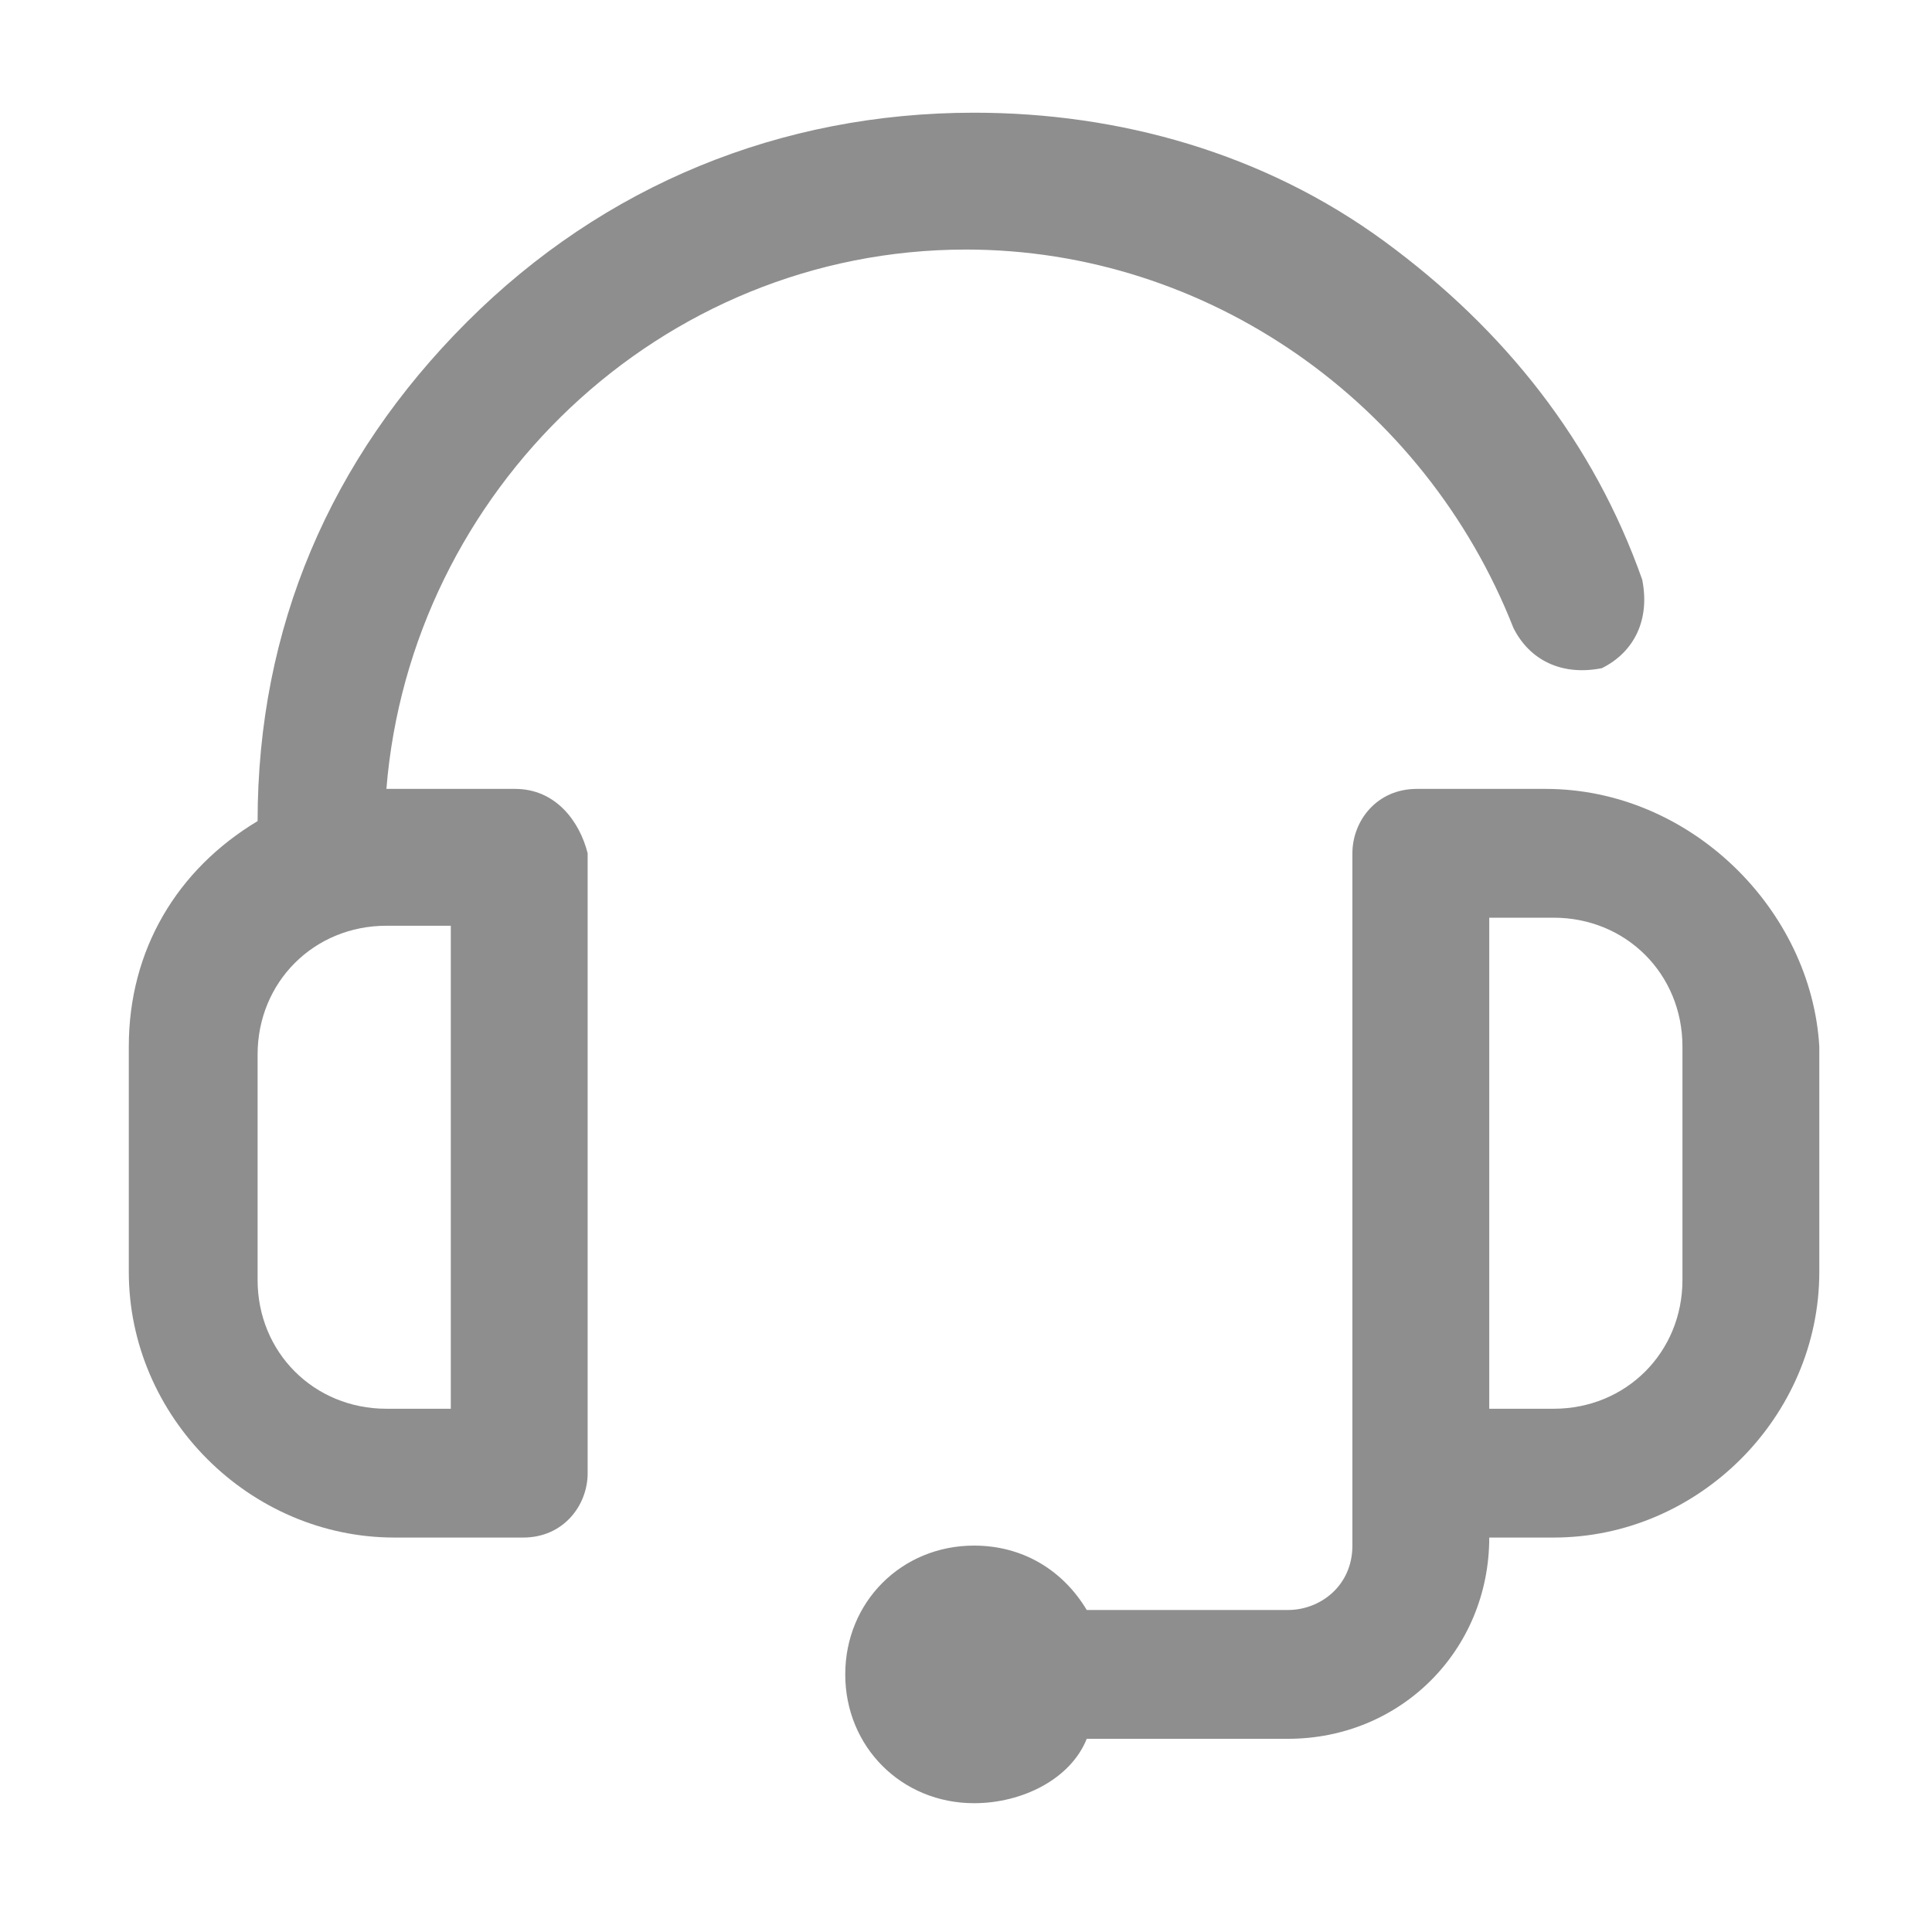
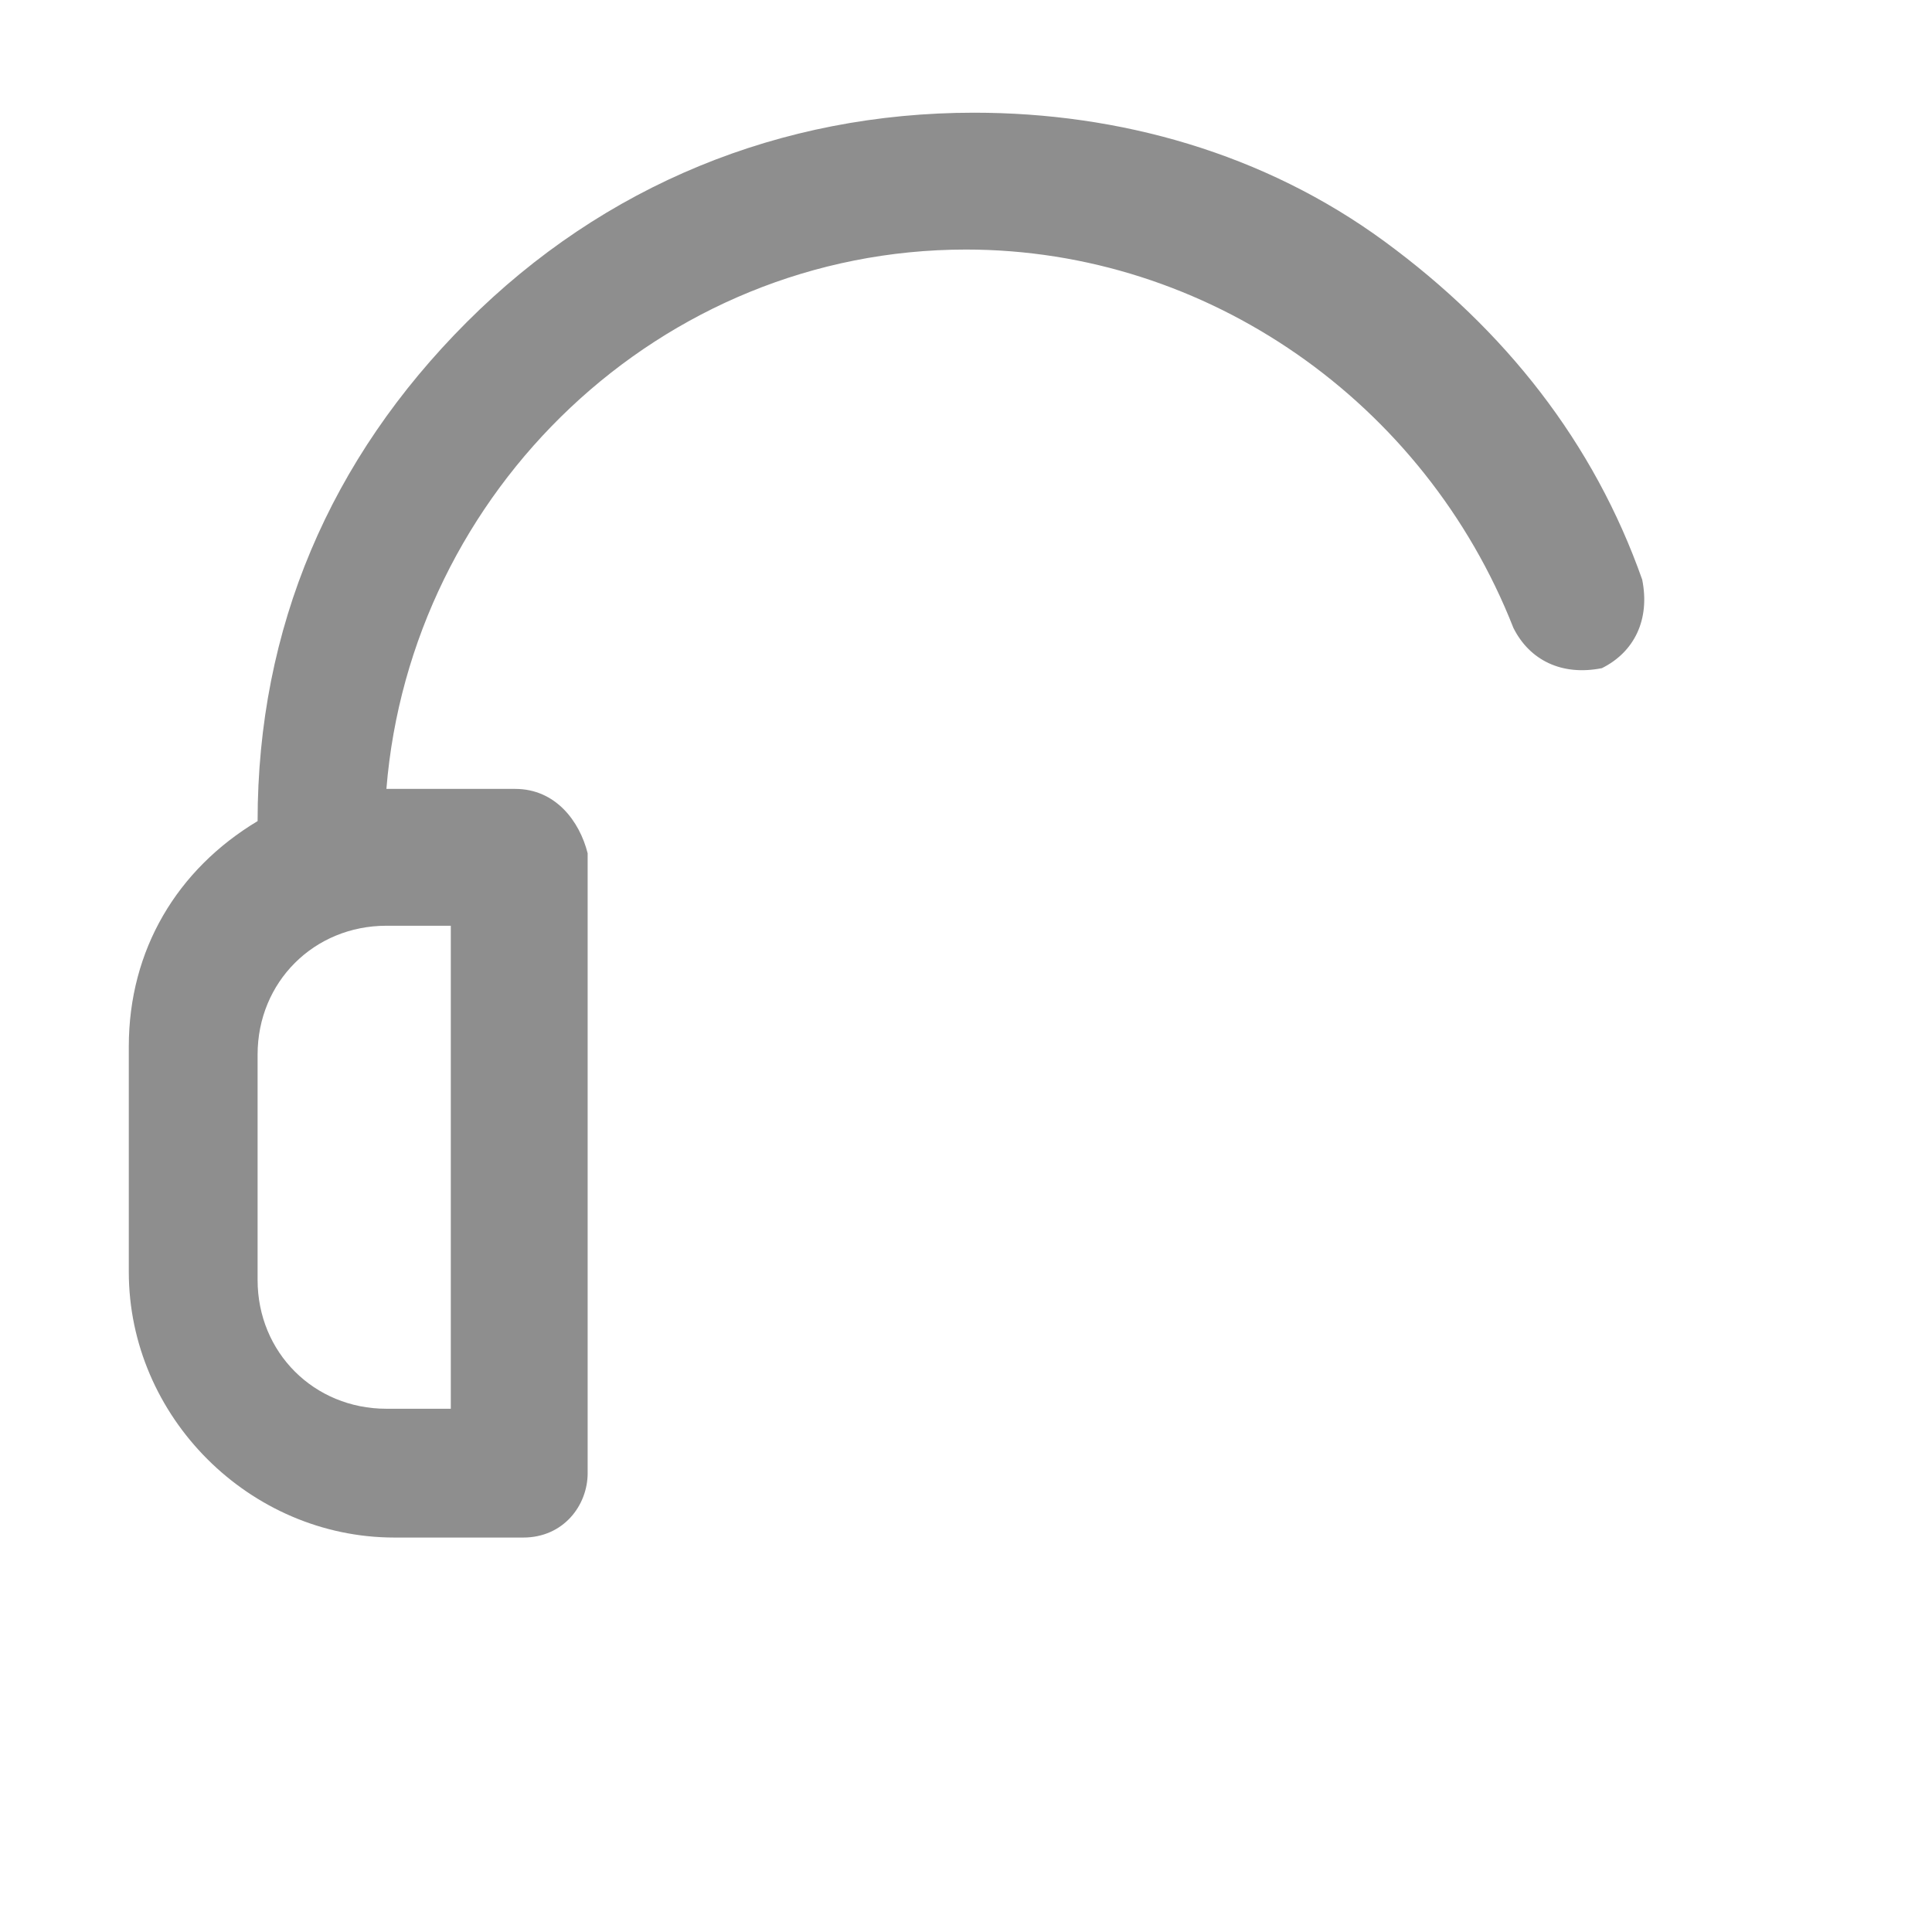
<svg xmlns="http://www.w3.org/2000/svg" version="1.1" id="Camada_1" x="0px" y="0px" viewBox="0 0 24 24" style="enable-background:new 0 0 24 24;" xml:space="preserve">
  <style type="text/css">
	.st0{fill:#8E8E8E;}
</style>
  <g>
    <g>
      <g>
        <path class="st0" d="M6.4,9.8H4.8C5.1,6.1,8.2,3.1,12,3.1c3,0,5.7,1.9,6.8,4.7c0.2,0.4,0.6,0.6,1.1,0.5c0.4-0.2,0.6-0.6,0.5-1.1     c-0.6-1.7-1.7-3.1-3.2-4.2s-3.3-1.6-5.1-1.6C9.7,1.4,7.5,2.3,5.8,4s-2.6,3.8-2.6,6.2c-1,0.6-1.6,1.6-1.6,2.8v2.8     c0,1.8,1.5,3.3,3.3,3.3h1.6c0.5,0,0.8-0.4,0.8-0.8v-7.7C7.2,10.2,6.9,9.8,6.4,9.8z M5.6,17.5H4.8c-0.9,0-1.6-0.7-1.6-1.6v-2.8     c0-0.9,0.7-1.6,1.6-1.6h0.8C5.6,11.5,5.6,17.5,5.6,17.5z" />
-         <path class="st0" d="M19.2,9.8h-1.6c-0.5,0-0.8,0.4-0.8,0.8v5.6v2.1v0.9c0,0.5-0.4,0.8-0.8,0.8h-2.5l0,0     c-0.3-0.5-0.8-0.8-1.4-0.8c-0.9,0-1.6,0.7-1.6,1.6s0.7,1.6,1.6,1.6c0.6,0,1.2-0.3,1.4-0.8l0,0H16c1.4,0,2.5-1.1,2.5-2.5l0,0h0.8     c1.8,0,3.3-1.5,3.3-3.3V13C22.5,11.3,21,9.8,19.2,9.8z M20.9,15.9c0,0.9-0.7,1.6-1.6,1.6h-0.8v-1.3v-4.8h0.8     c0.9,0,1.6,0.7,1.6,1.6V15.9z" />
      </g>
    </g>
  </g>
</svg>